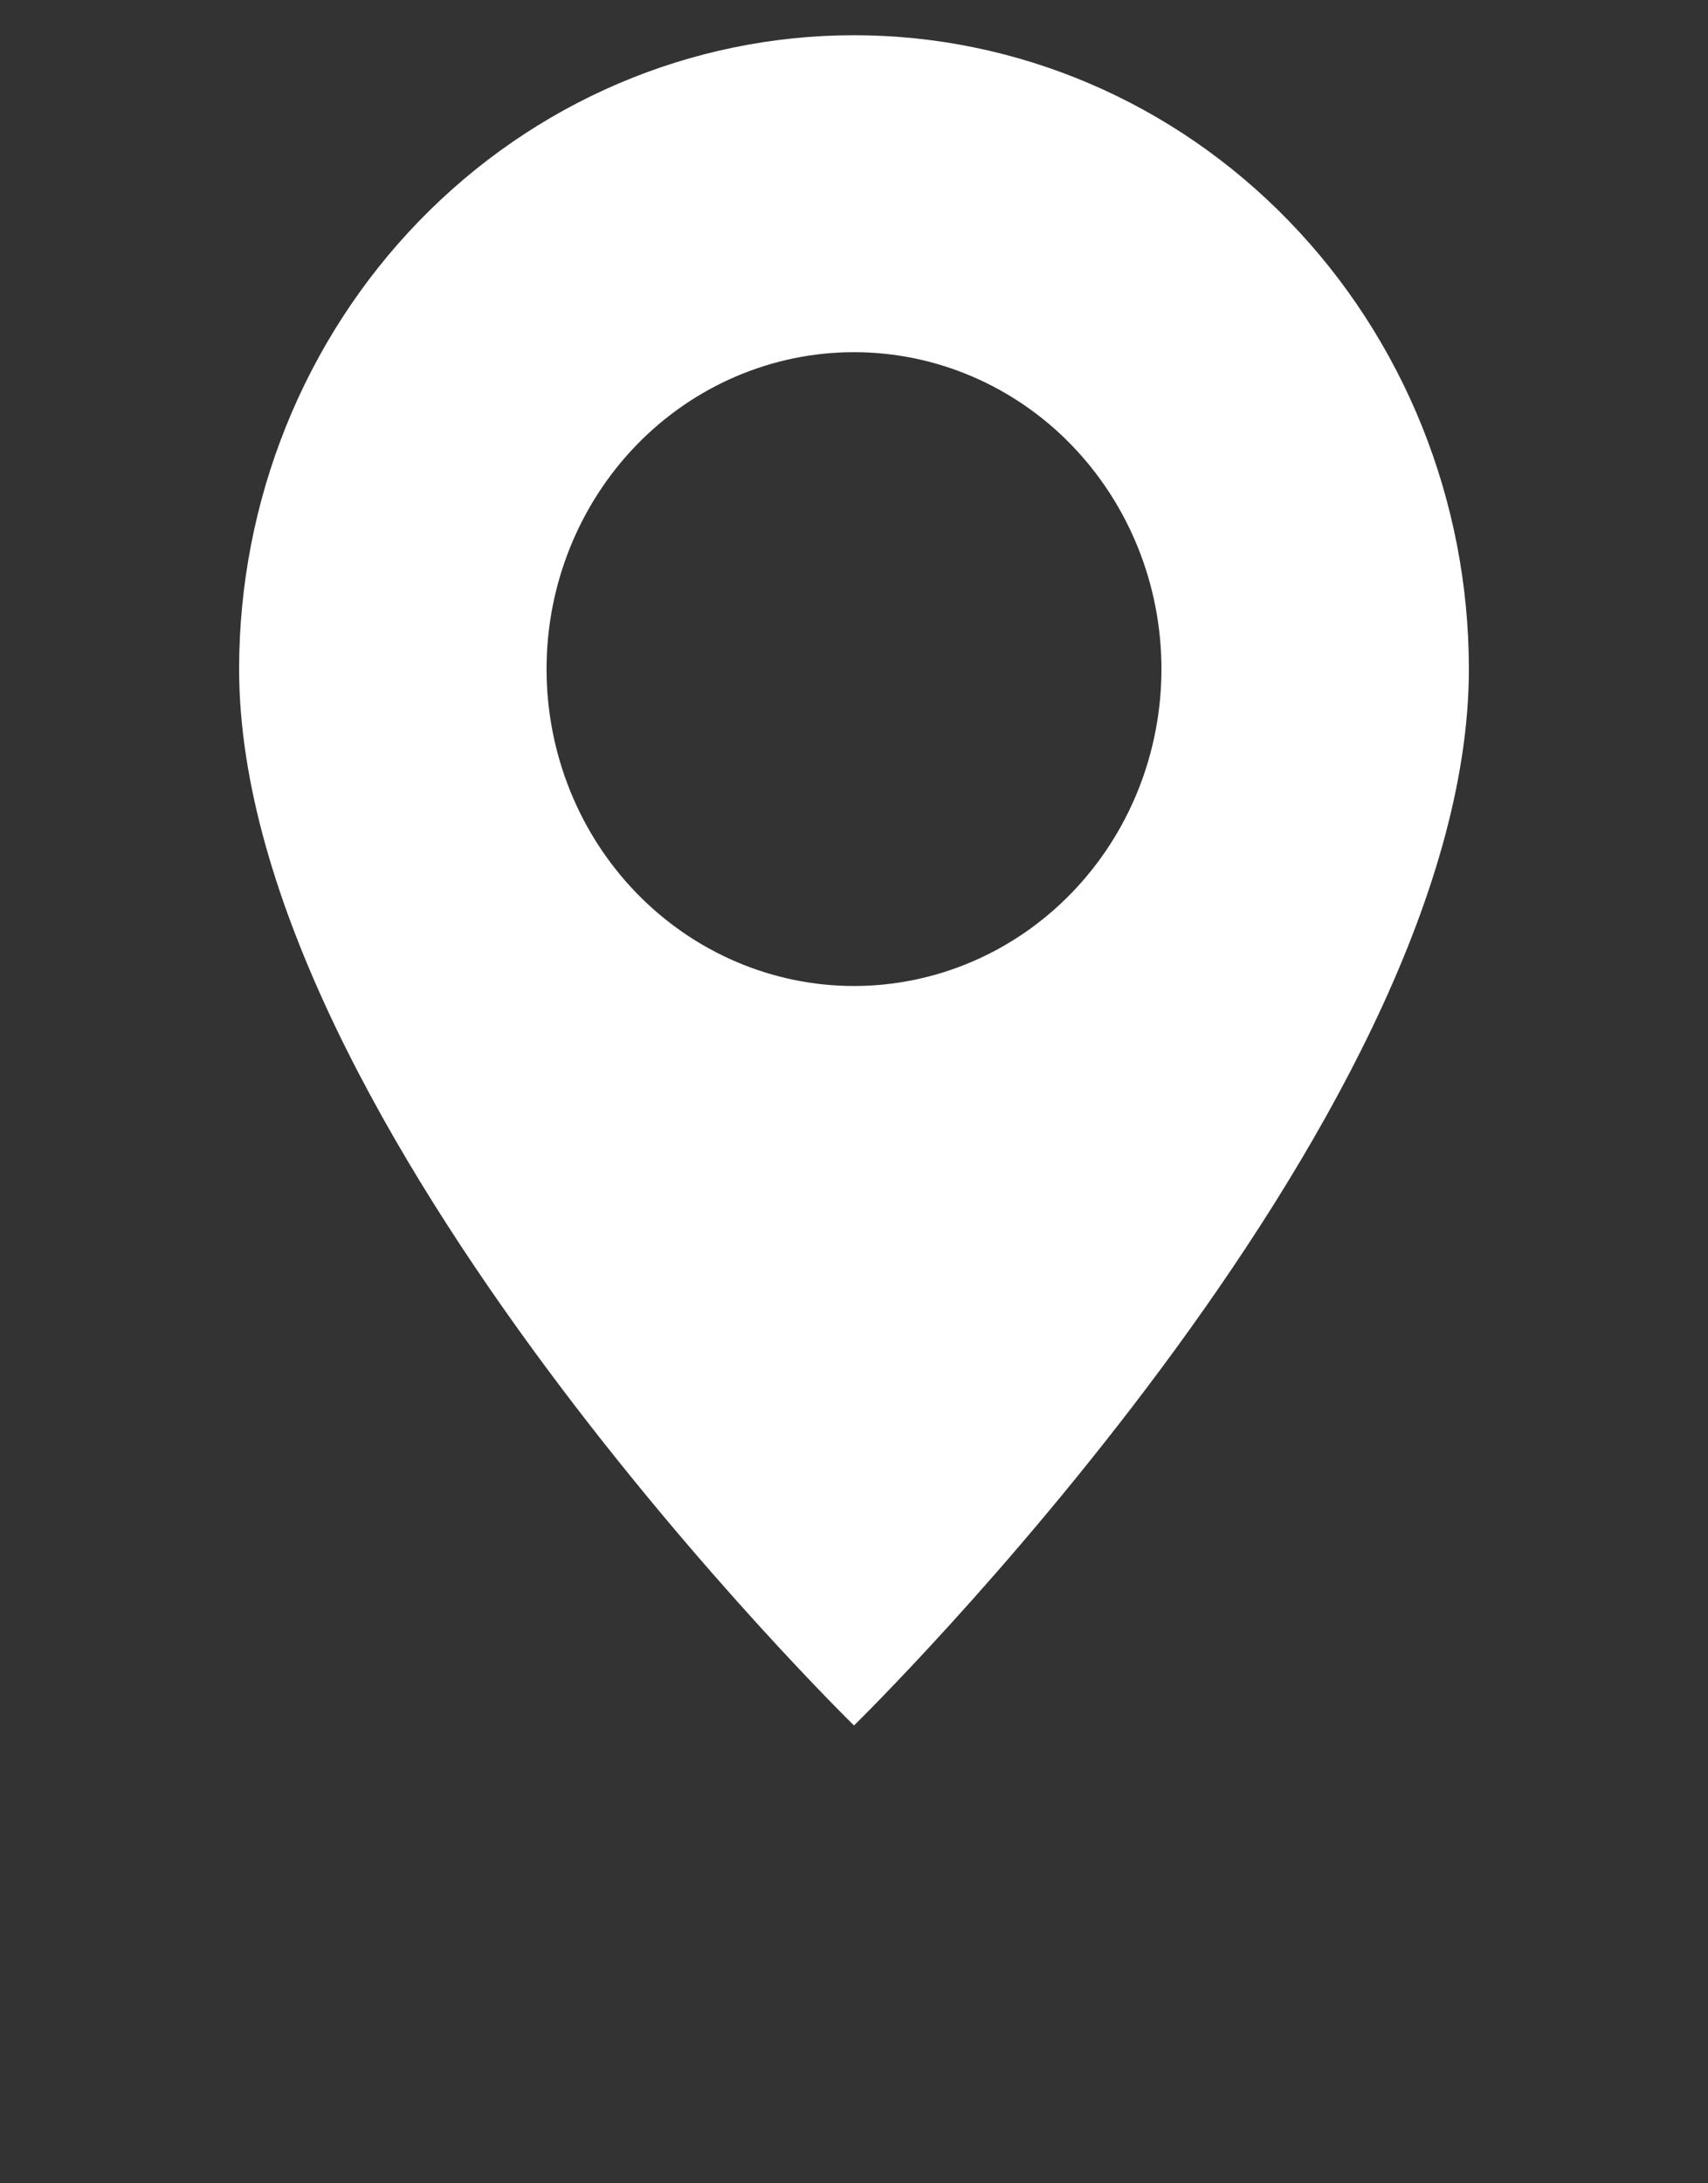
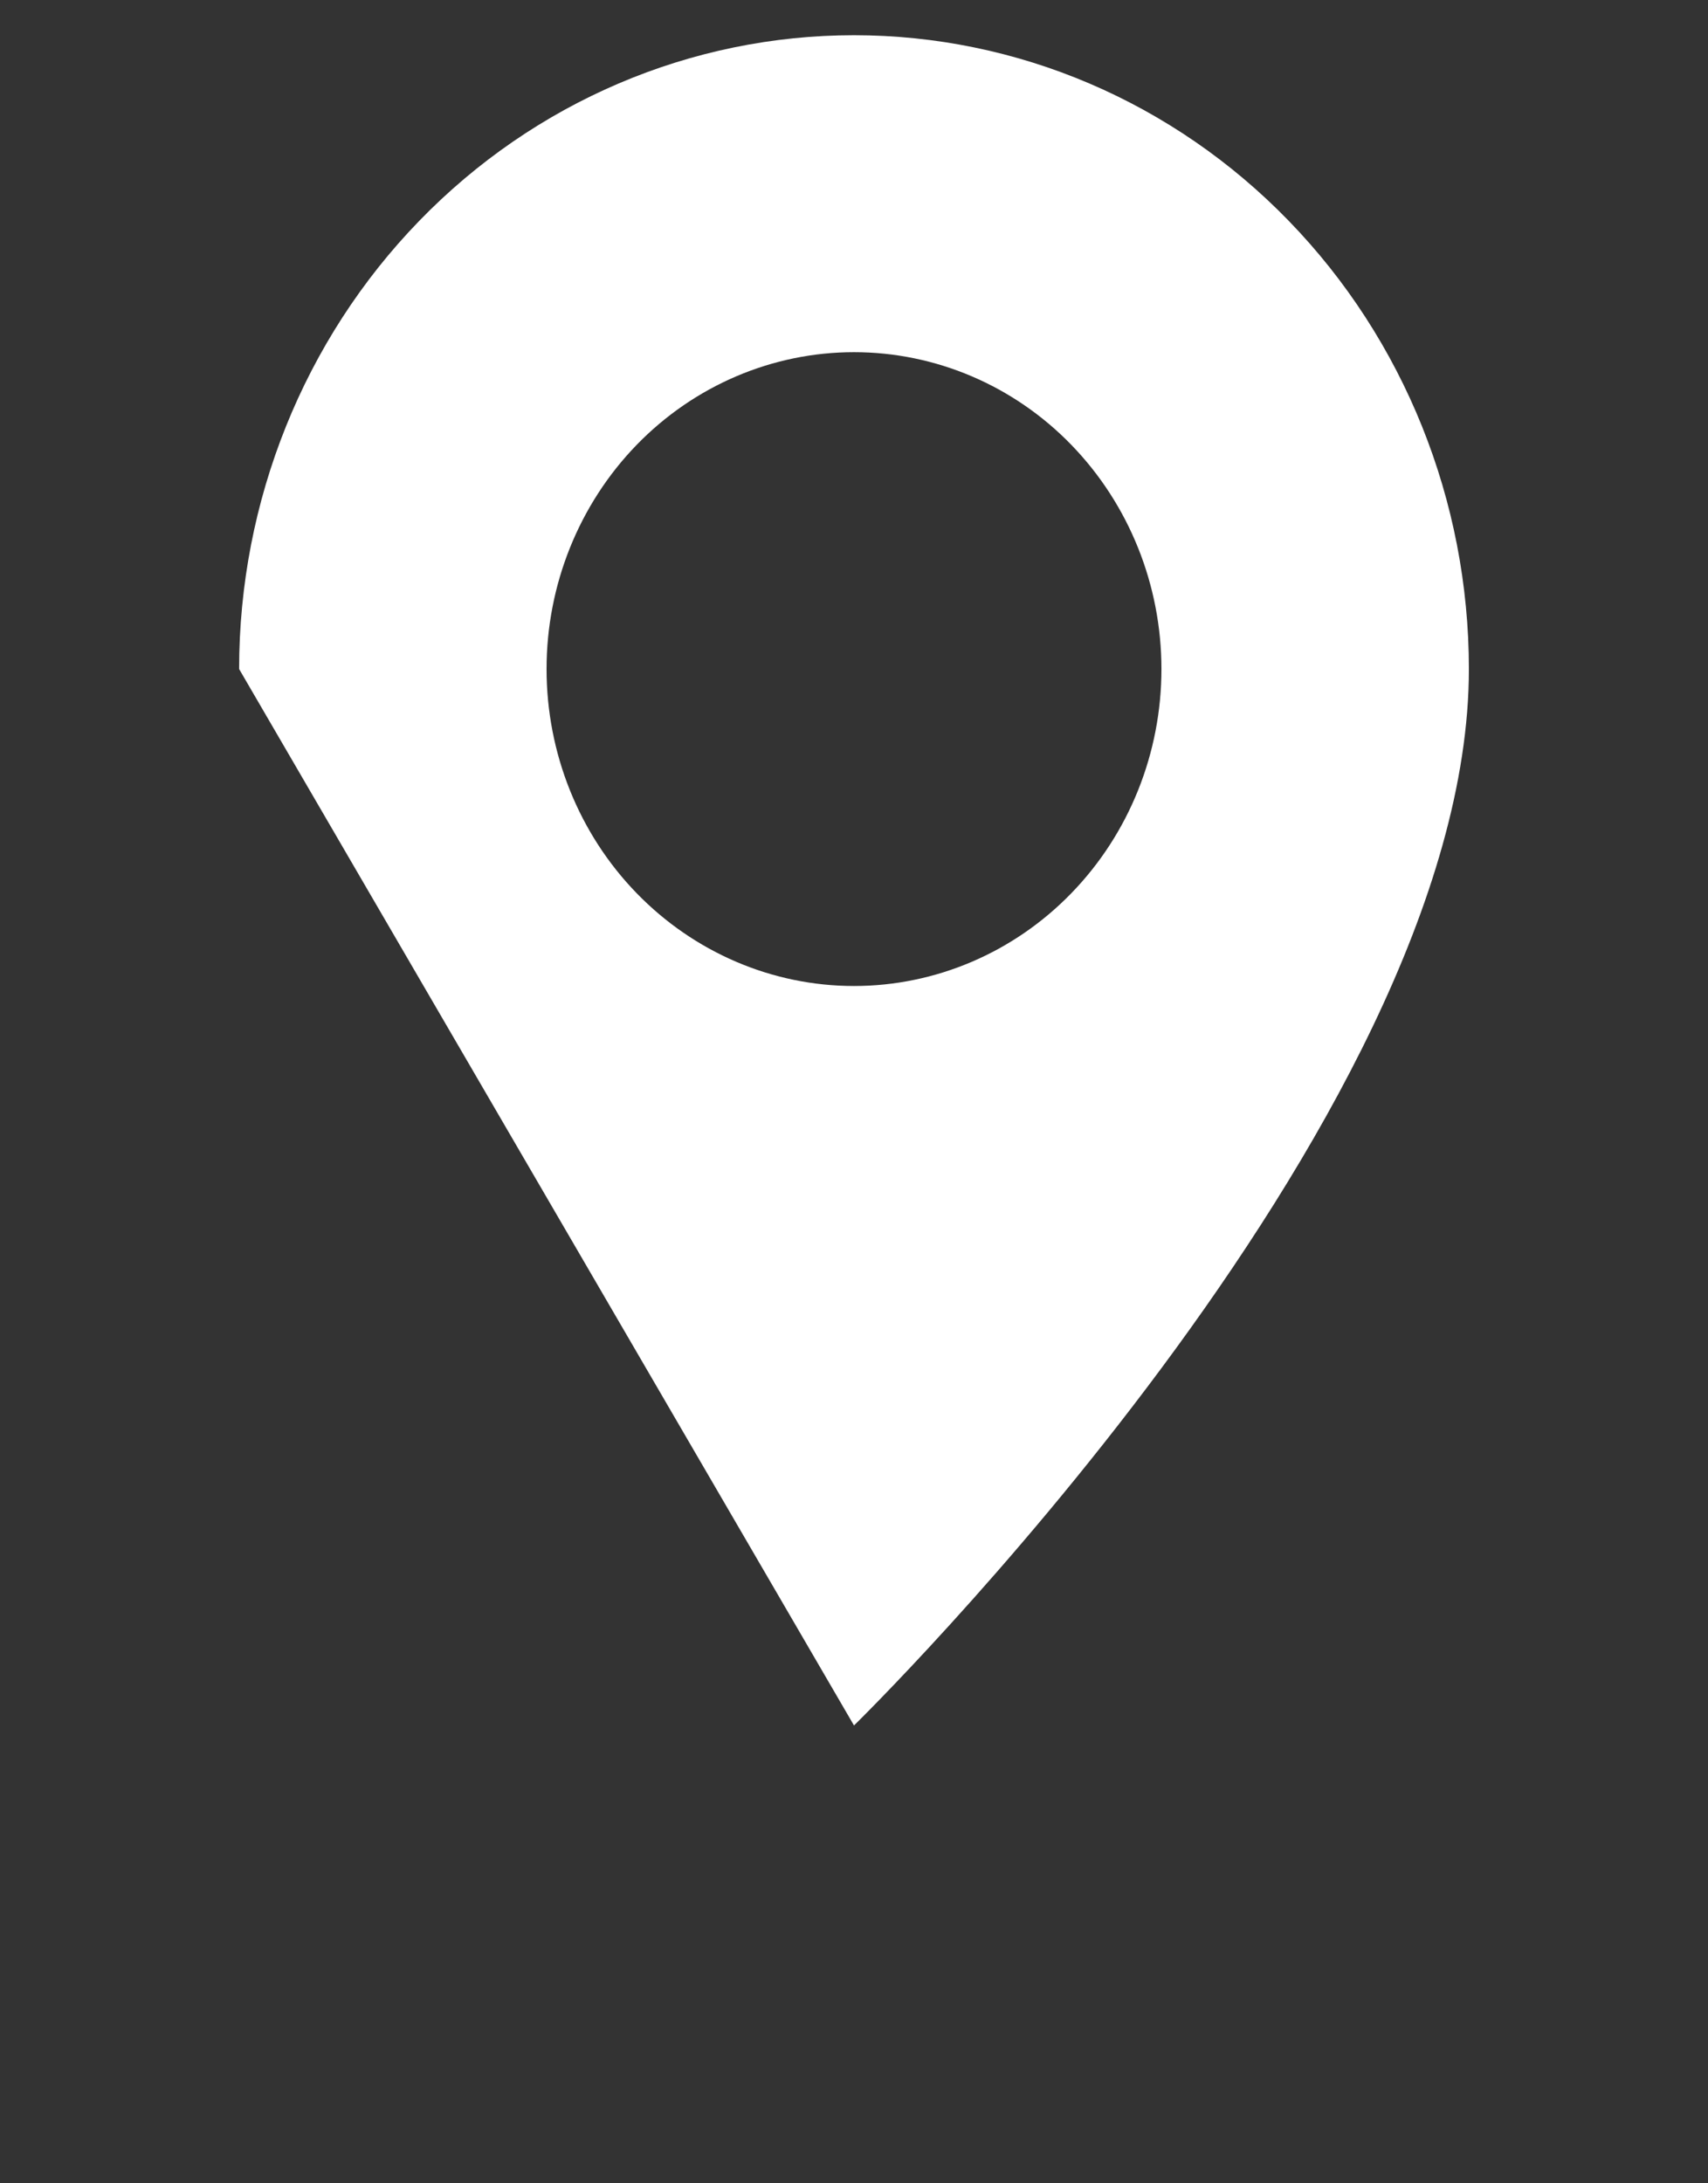
<svg xmlns="http://www.w3.org/2000/svg" width="18" height="23" viewBox="0 0 18 23" fill="none">
  <rect x="0" y="0" width="18" height="23" fill="#333333" stroke="none" />
-   <path fill-rule="evenodd" clip-rule="evenodd" d="M9 18.177C9 18.177 15.48 11.849 15.48 7.048C15.48 5.277 14.797 3.579 13.582 2.327C12.367 1.074 10.719 0.371 9 0.371C7.282 0.371 5.633 1.074 4.418 2.327C3.203 3.579 2.52 5.277 2.52 7.048C2.52 11.849 9 18.177 9 18.177ZM9 10.387C9.859 10.387 10.684 10.035 11.291 9.409C11.899 8.783 12.24 7.934 12.24 7.048C12.24 6.163 11.899 5.314 11.291 4.687C10.684 4.061 9.859 3.71 9 3.71C8.141 3.71 7.317 4.061 6.709 4.687C6.101 5.314 5.76 6.163 5.76 7.048C5.76 7.934 6.101 8.783 6.709 9.409C7.317 10.035 8.141 10.387 9 10.387V10.387Z" fill="white" />
+   <path fill-rule="evenodd" clip-rule="evenodd" d="M9 18.177C9 18.177 15.48 11.849 15.48 7.048C15.48 5.277 14.797 3.579 13.582 2.327C12.367 1.074 10.719 0.371 9 0.371C7.282 0.371 5.633 1.074 4.418 2.327C3.203 3.579 2.52 5.277 2.52 7.048ZM9 10.387C9.859 10.387 10.684 10.035 11.291 9.409C11.899 8.783 12.24 7.934 12.24 7.048C12.24 6.163 11.899 5.314 11.291 4.687C10.684 4.061 9.859 3.71 9 3.71C8.141 3.71 7.317 4.061 6.709 4.687C6.101 5.314 5.76 6.163 5.76 7.048C5.76 7.934 6.101 8.783 6.709 9.409C7.317 10.035 8.141 10.387 9 10.387V10.387Z" fill="white" />
</svg>